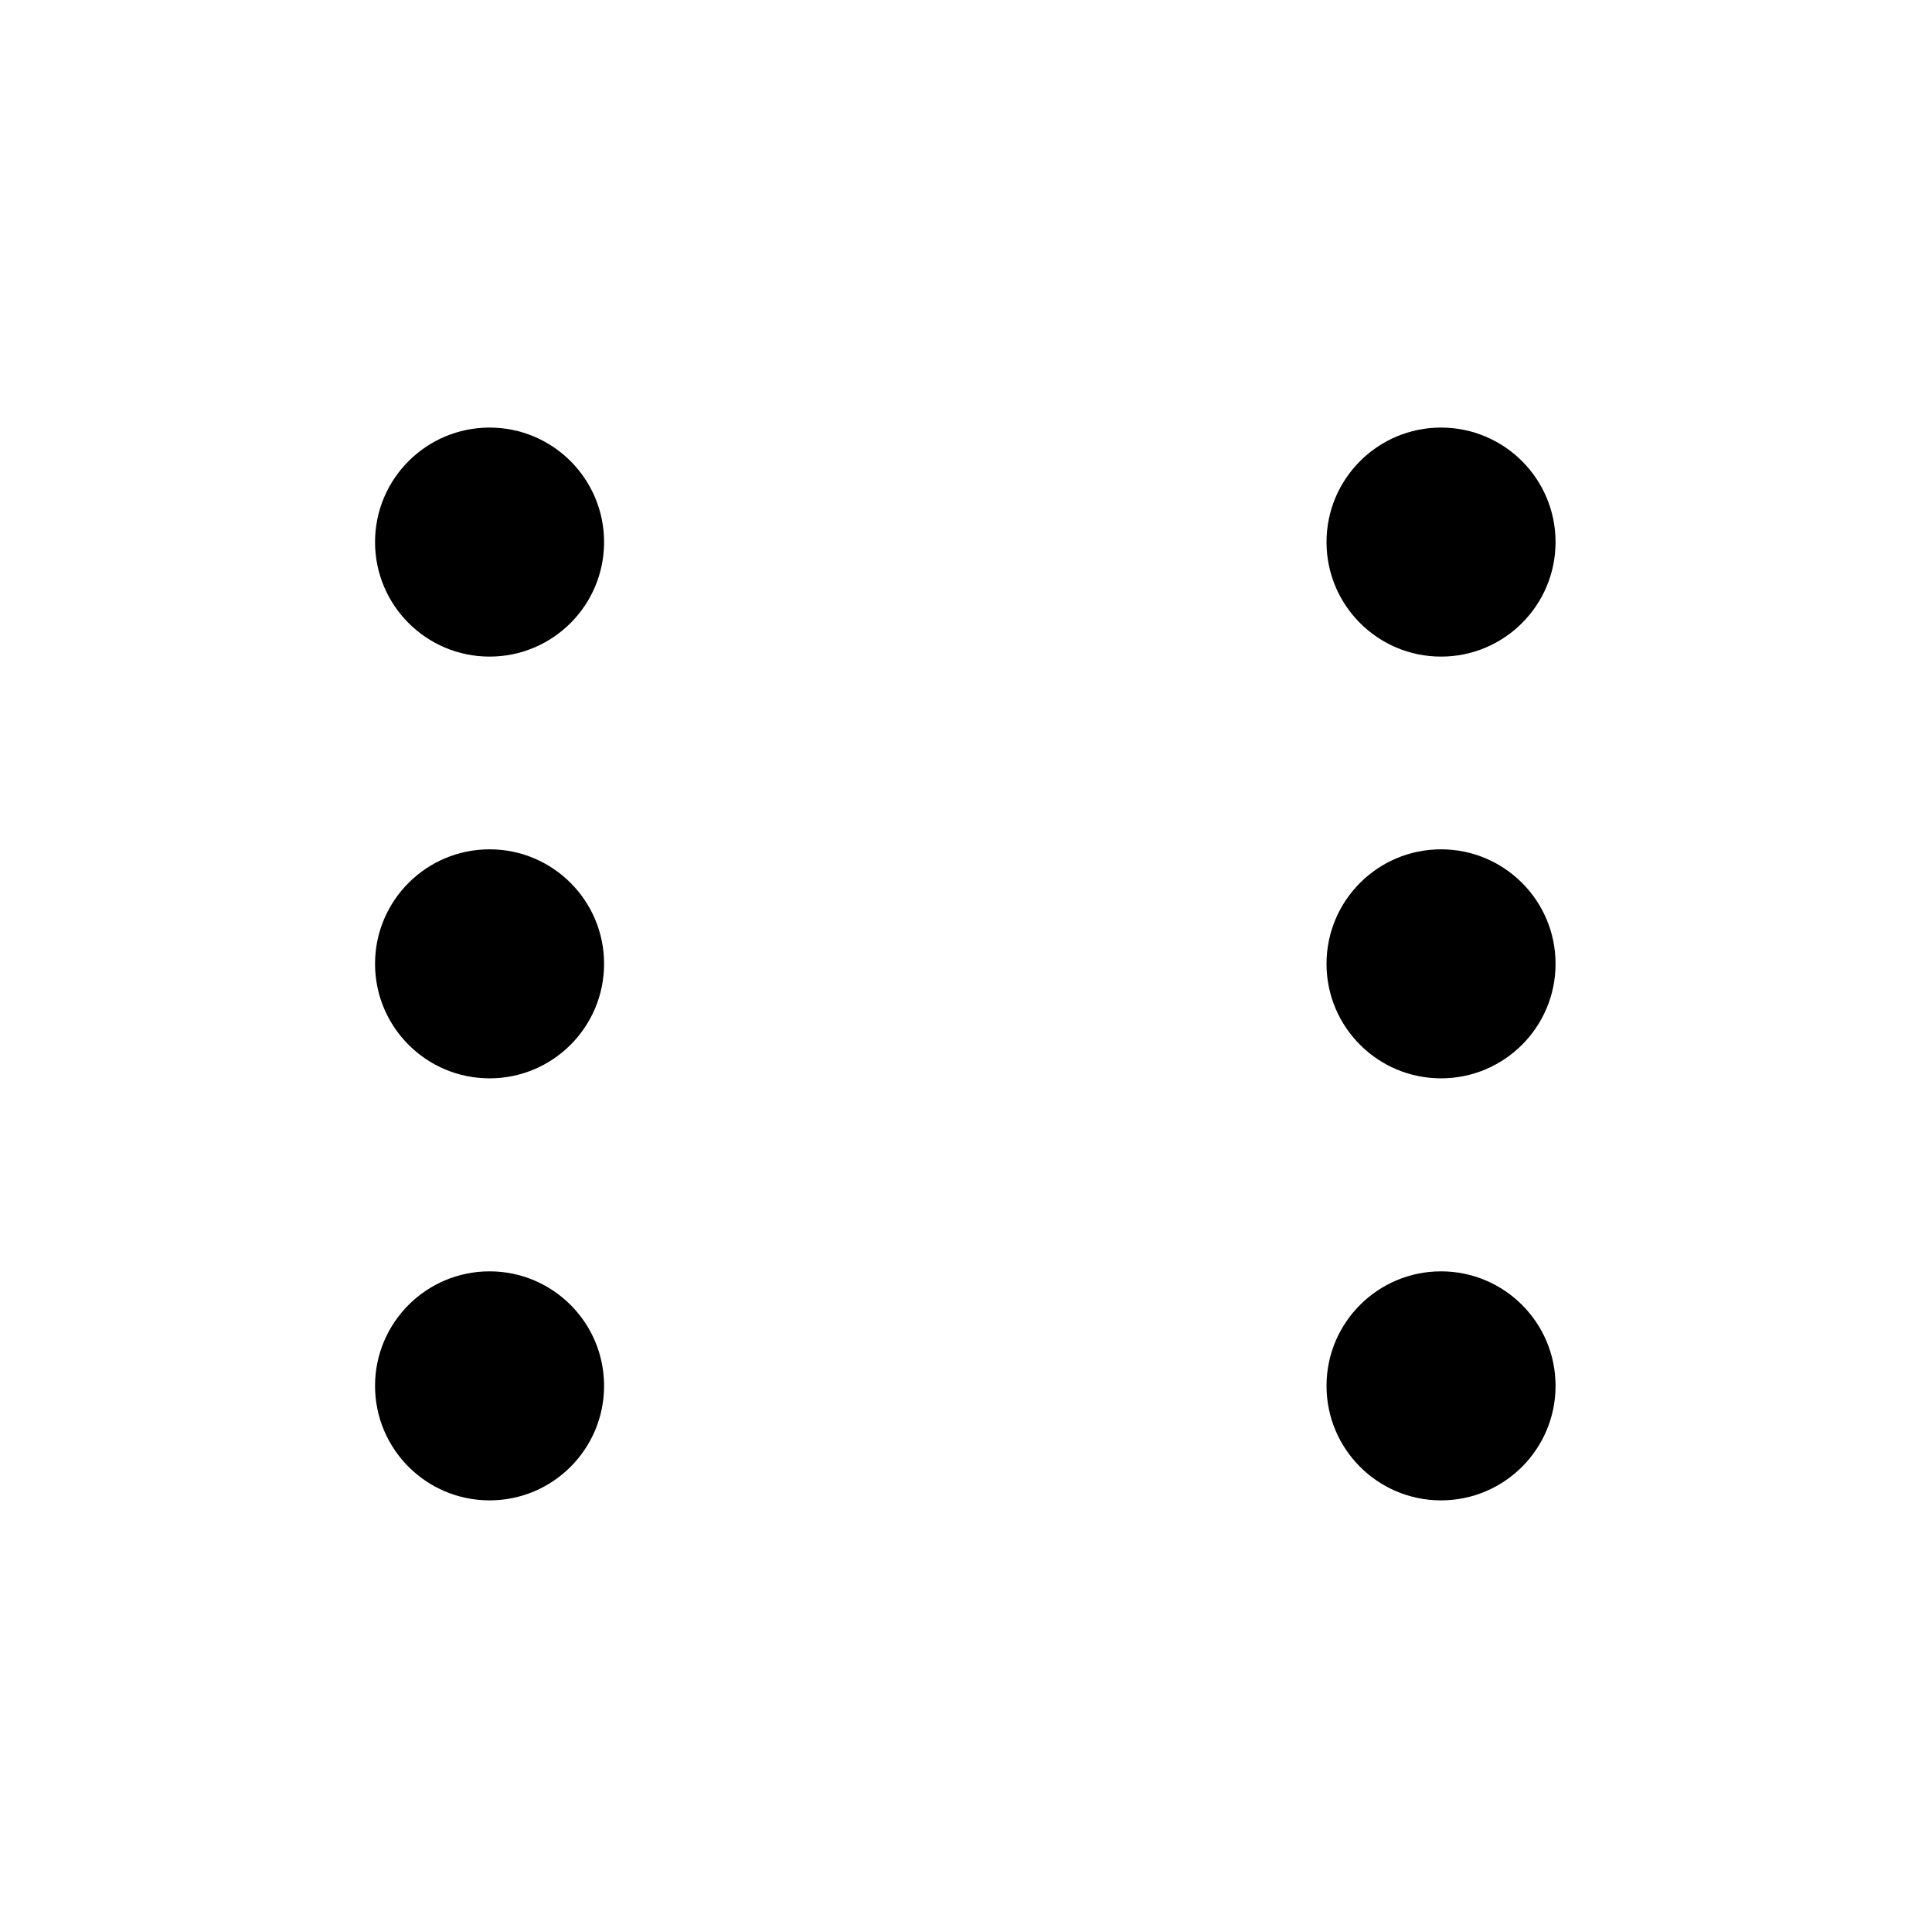
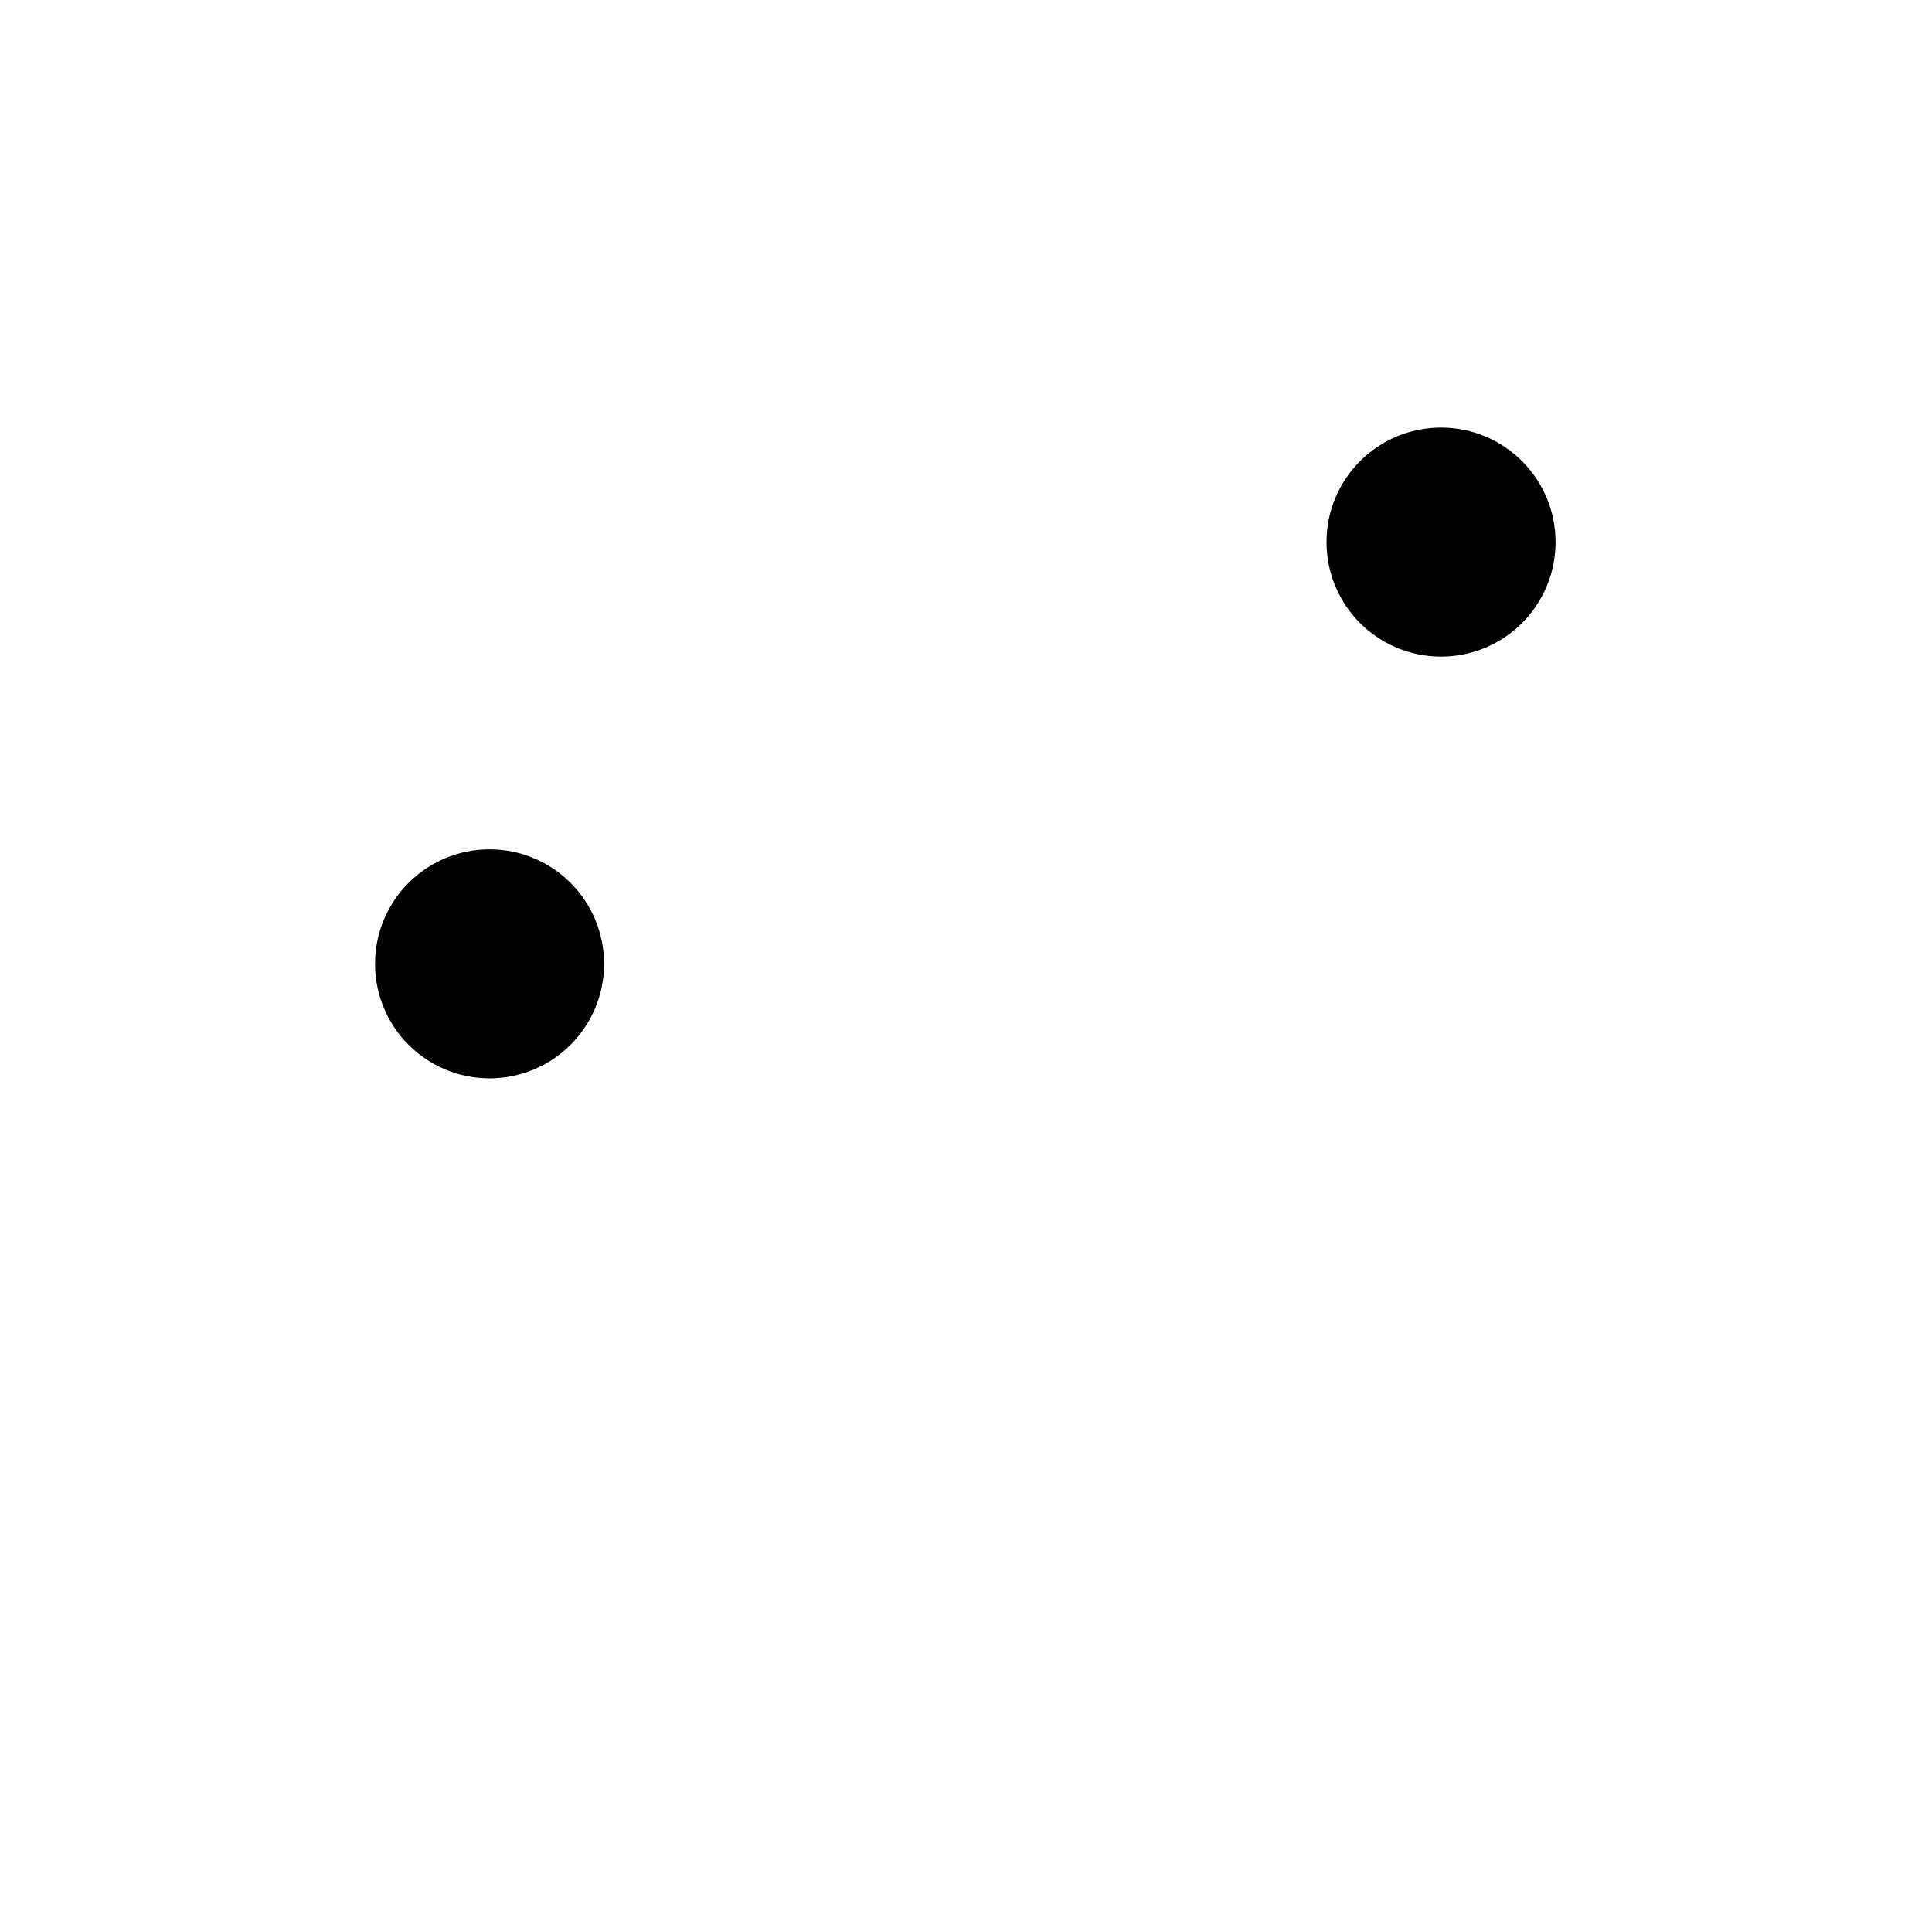
<svg xmlns="http://www.w3.org/2000/svg" version="1.1" viewBox="0 0 1391 1388">
  <g transform="matrix(20.449 0 0 20.449 -23033 -2534.5)">
-     <circle cx="1143.6" cy="143.03" r="4.032" />
    <circle cx="1143.6" cy="157.88" r="4.032" />
-     <circle cx="1143.6" cy="172.74" r="4.032" />
-     <circle cx="1177.1" cy="172.74" r="4.032" />
-     <circle cx="1177.1" cy="157.88" r="4.032" />
    <circle cx="1177.1" cy="143.03" r="4.032" />
  </g>
</svg>